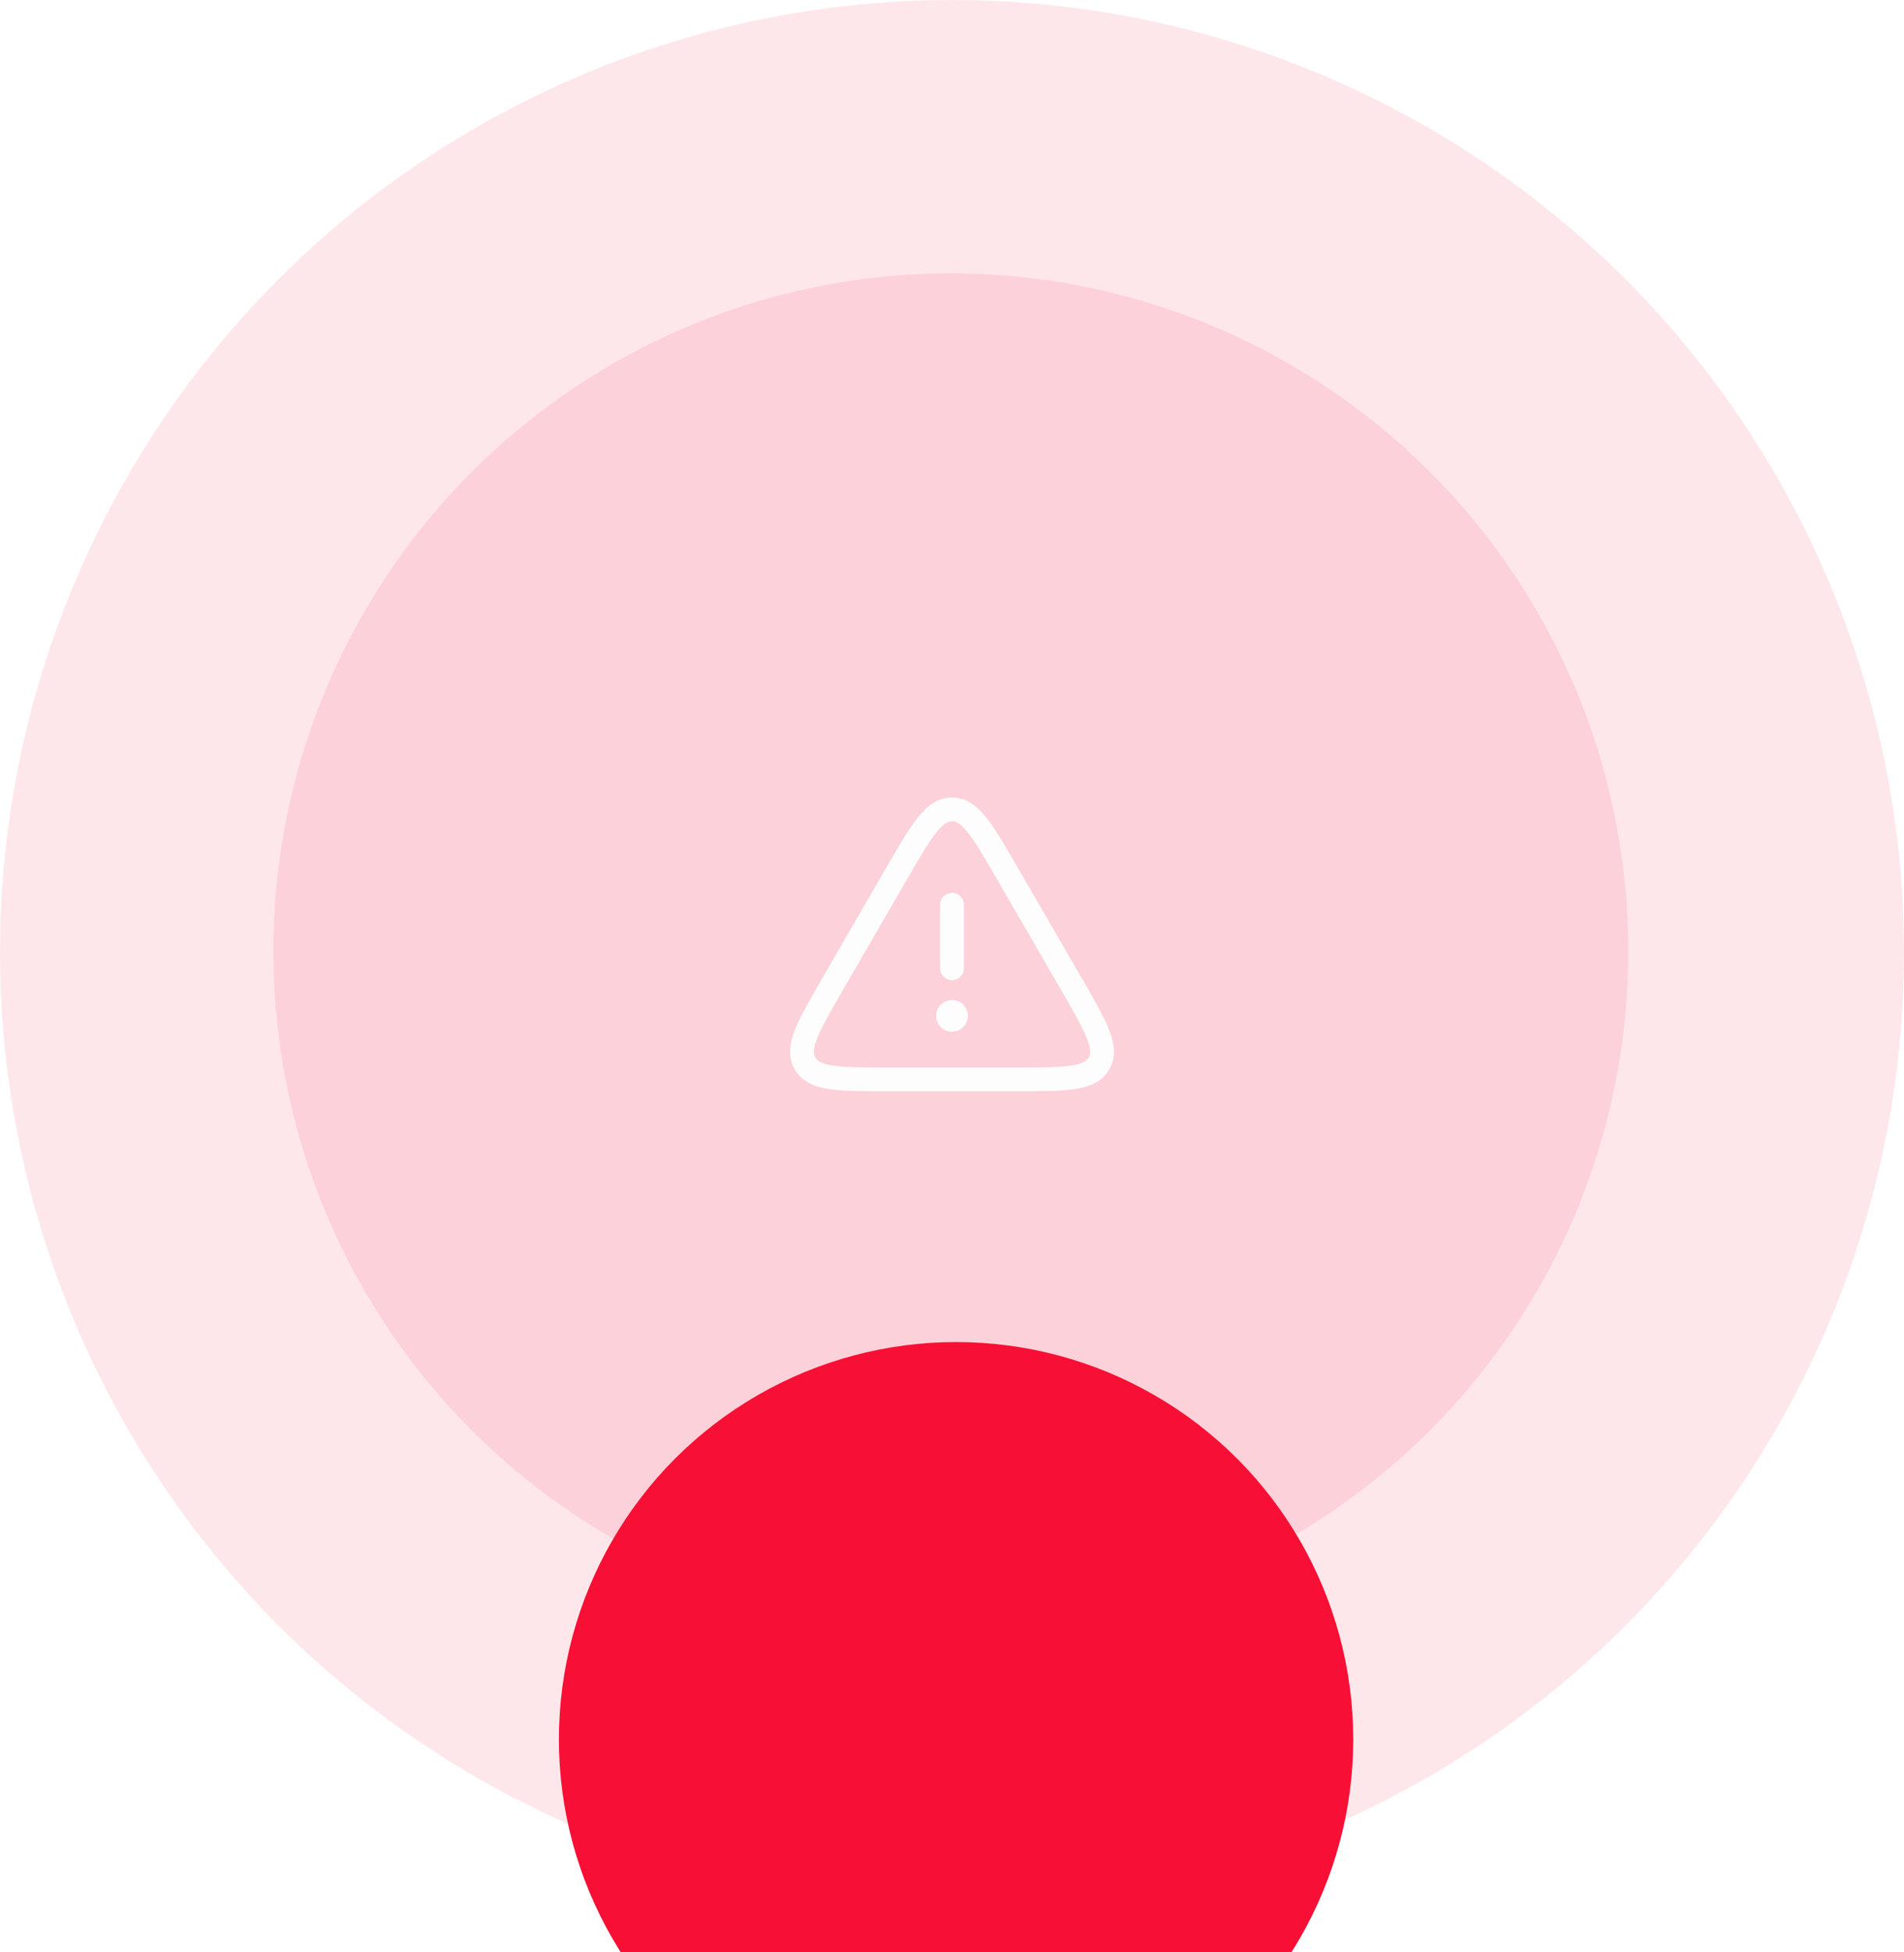
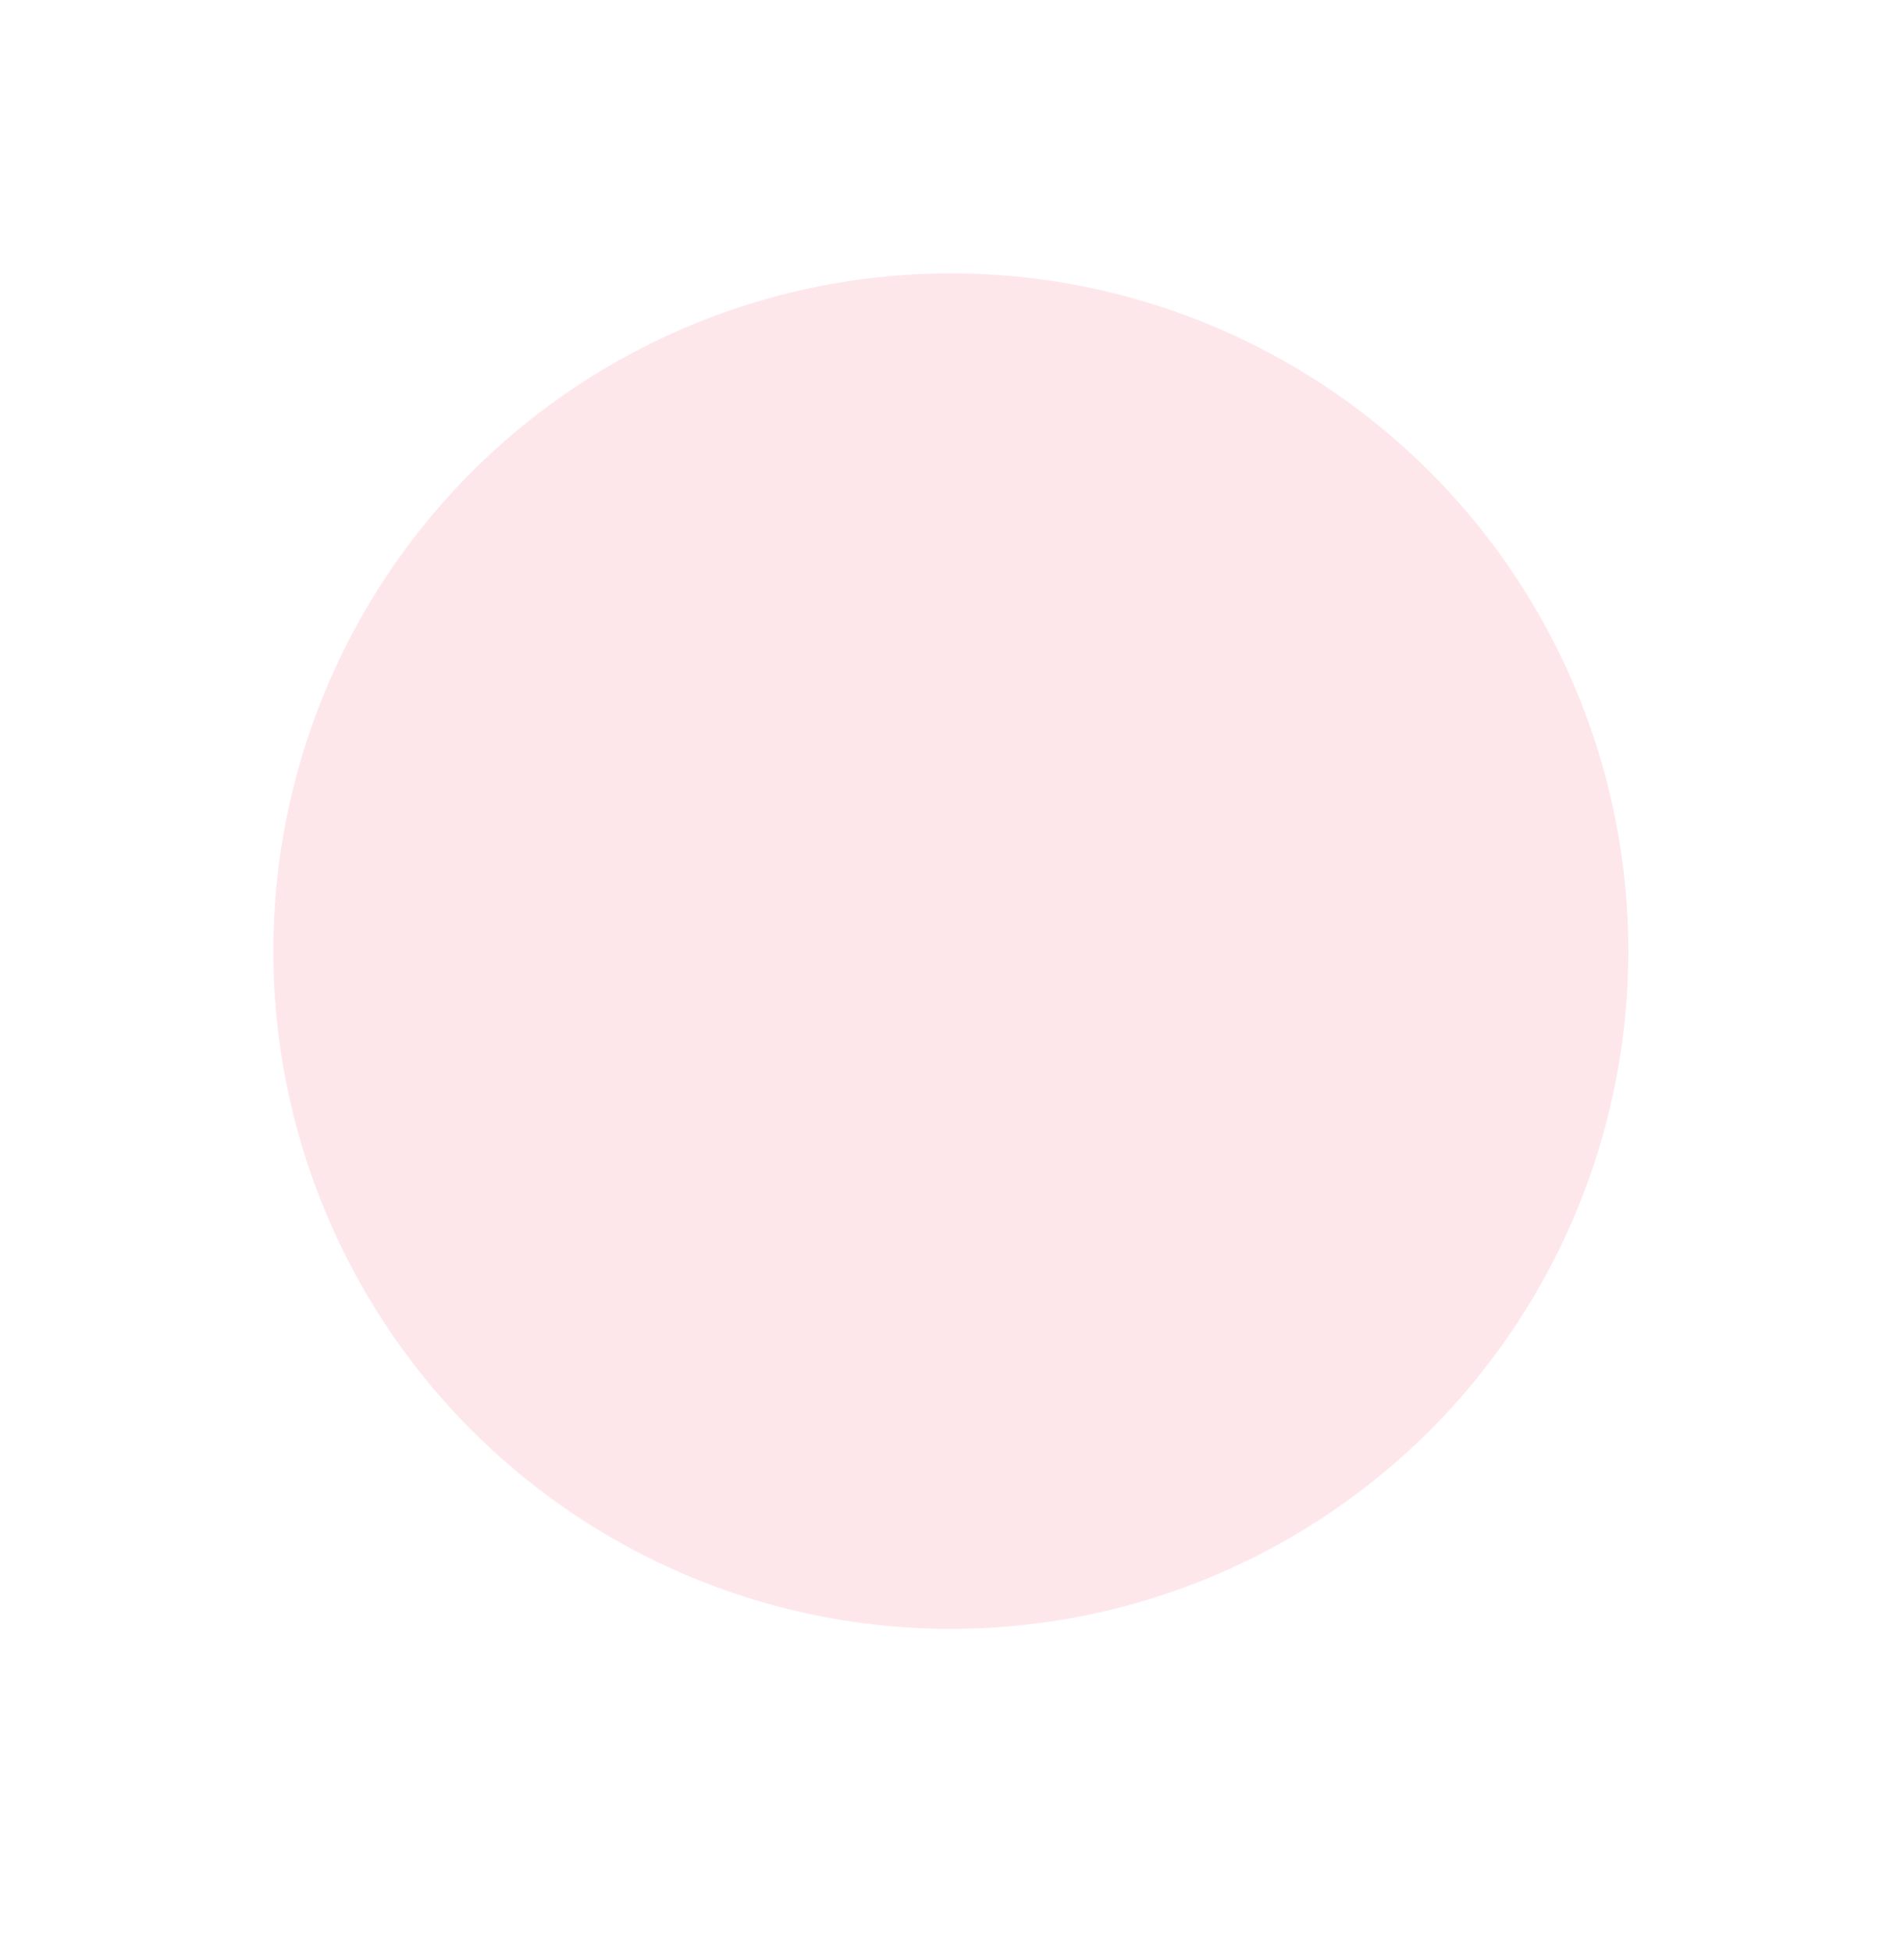
<svg xmlns="http://www.w3.org/2000/svg" width="120" height="123" viewBox="0 0 120 123" fill="none">
-   <circle cx="60" cy="60" r="60" fill="#F70F35" fill-opacity="0.1" />
  <circle cx="59.926" cy="59.921" r="42.699" fill="#F70F35" fill-opacity="0.1" />
  <g filter="url(#filter0_dddd_13851_24364)">
-     <circle cx="60.257" cy="60.256" r="25.031" fill="#F70F35" />
-   </g>
-   <path d="M60.001 50.242C60.924 50.242 61.598 50.797 62.174 51.521C62.746 52.239 63.355 53.296 64.111 54.603L68.174 61.62C68.933 62.931 69.548 63.989 69.888 64.845C70.23 65.708 70.376 66.572 69.914 67.374C69.452 68.175 68.631 68.481 67.714 68.617C66.803 68.752 65.579 68.749 64.064 68.749H55.938C54.423 68.749 53.199 68.752 52.288 68.617C51.371 68.48 50.55 68.175 50.088 67.374C49.626 66.572 49.772 65.707 50.114 64.845C50.454 63.989 51.069 62.931 51.828 61.62L55.891 54.603C56.647 53.296 57.256 52.239 57.828 51.521C58.404 50.797 59.078 50.242 60.001 50.242ZM60.001 51.742C59.771 51.742 59.483 51.851 59.002 52.456C58.516 53.066 57.971 54.004 57.188 55.355L53.126 62.372C52.341 63.727 51.797 64.671 51.509 65.399C51.223 66.119 51.272 66.424 51.387 66.624C51.502 66.823 51.741 67.018 52.509 67.132C53.283 67.247 54.372 67.249 55.938 67.249H64.064C65.63 67.249 66.719 67.247 67.493 67.132C68.261 67.018 68.5 66.823 68.615 66.624C68.73 66.424 68.779 66.12 68.493 65.399C68.204 64.671 67.661 63.727 66.876 62.372L62.813 55.355C62.032 54.004 61.486 53.066 61 52.456C60.519 51.851 60.231 51.742 60.001 51.742ZM60.001 62.999C60.553 62.999 61.001 63.447 61.001 63.999C61.001 64.552 60.553 64.999 60.001 64.999C59.449 64.999 59.001 64.552 59.001 63.999C59.001 63.448 59.449 63 60.001 62.999ZM60.001 56.249C60.415 56.249 60.751 56.586 60.751 56.999V60.999C60.751 61.414 60.415 61.749 60.001 61.749C59.587 61.749 59.251 61.414 59.251 60.999V56.999C59.251 56.586 59.587 56.25 60.001 56.249Z" fill="#FDFDFE" />
+     </g>
  <defs>
    <filter id="filter0_dddd_13851_24364" x="24.92" y="33.017" width="70.676" height="89.08" filterUnits="userSpaceOnUse" color-interpolation-filters="sRGB">
      <feFlood flood-opacity="0" result="BackgroundImageFix" />
      <feColorMatrix in="SourceAlpha" type="matrix" values="0 0 0 0 0 0 0 0 0 0 0 0 0 0 0 0 0 0 127 0" result="hardAlpha" />
      <feOffset dy="1.472" />
      <feGaussianBlur stdDeviation="1.84" />
      <feColorMatrix type="matrix" values="0 0 0 0 0.969 0 0 0 0 0.059 0 0 0 0 0.208 0 0 0 0.1 0" />
      <feBlend mode="normal" in2="BackgroundImageFix" result="effect1_dropShadow_13851_24364" />
      <feColorMatrix in="SourceAlpha" type="matrix" values="0 0 0 0 0 0 0 0 0 0 0 0 0 0 0 0 0 0 127 0" result="hardAlpha" />
      <feOffset dy="6.626" />
      <feGaussianBlur stdDeviation="3.313" />
      <feColorMatrix type="matrix" values="0 0 0 0 0.969 0 0 0 0 0.059 0 0 0 0 0.208 0 0 0 0.09 0" />
      <feBlend mode="normal" in2="effect1_dropShadow_13851_24364" result="effect2_dropShadow_13851_24364" />
      <feColorMatrix in="SourceAlpha" type="matrix" values="0 0 0 0 0 0 0 0 0 0 0 0 0 0 0 0 0 0 127 0" result="hardAlpha" />
      <feOffset dy="14.724" />
      <feGaussianBlur stdDeviation="4.417" />
      <feColorMatrix type="matrix" values="0 0 0 0 0.969 0 0 0 0 0.059 0 0 0 0 0.208 0 0 0 0.05 0" />
      <feBlend mode="normal" in2="effect2_dropShadow_13851_24364" result="effect3_dropShadow_13851_24364" />
      <feColorMatrix in="SourceAlpha" type="matrix" values="0 0 0 0 0 0 0 0 0 0 0 0 0 0 0 0 0 0 127 0" result="hardAlpha" />
      <feOffset dy="26.503" />
      <feGaussianBlur stdDeviation="5.153" />
      <feColorMatrix type="matrix" values="0 0 0 0 0.969 0 0 0 0 0.059 0 0 0 0 0.208 0 0 0 0.01 0" />
      <feBlend mode="normal" in2="effect3_dropShadow_13851_24364" result="effect4_dropShadow_13851_24364" />
      <feBlend mode="normal" in="SourceGraphic" in2="effect4_dropShadow_13851_24364" result="shape" />
    </filter>
  </defs>
</svg>